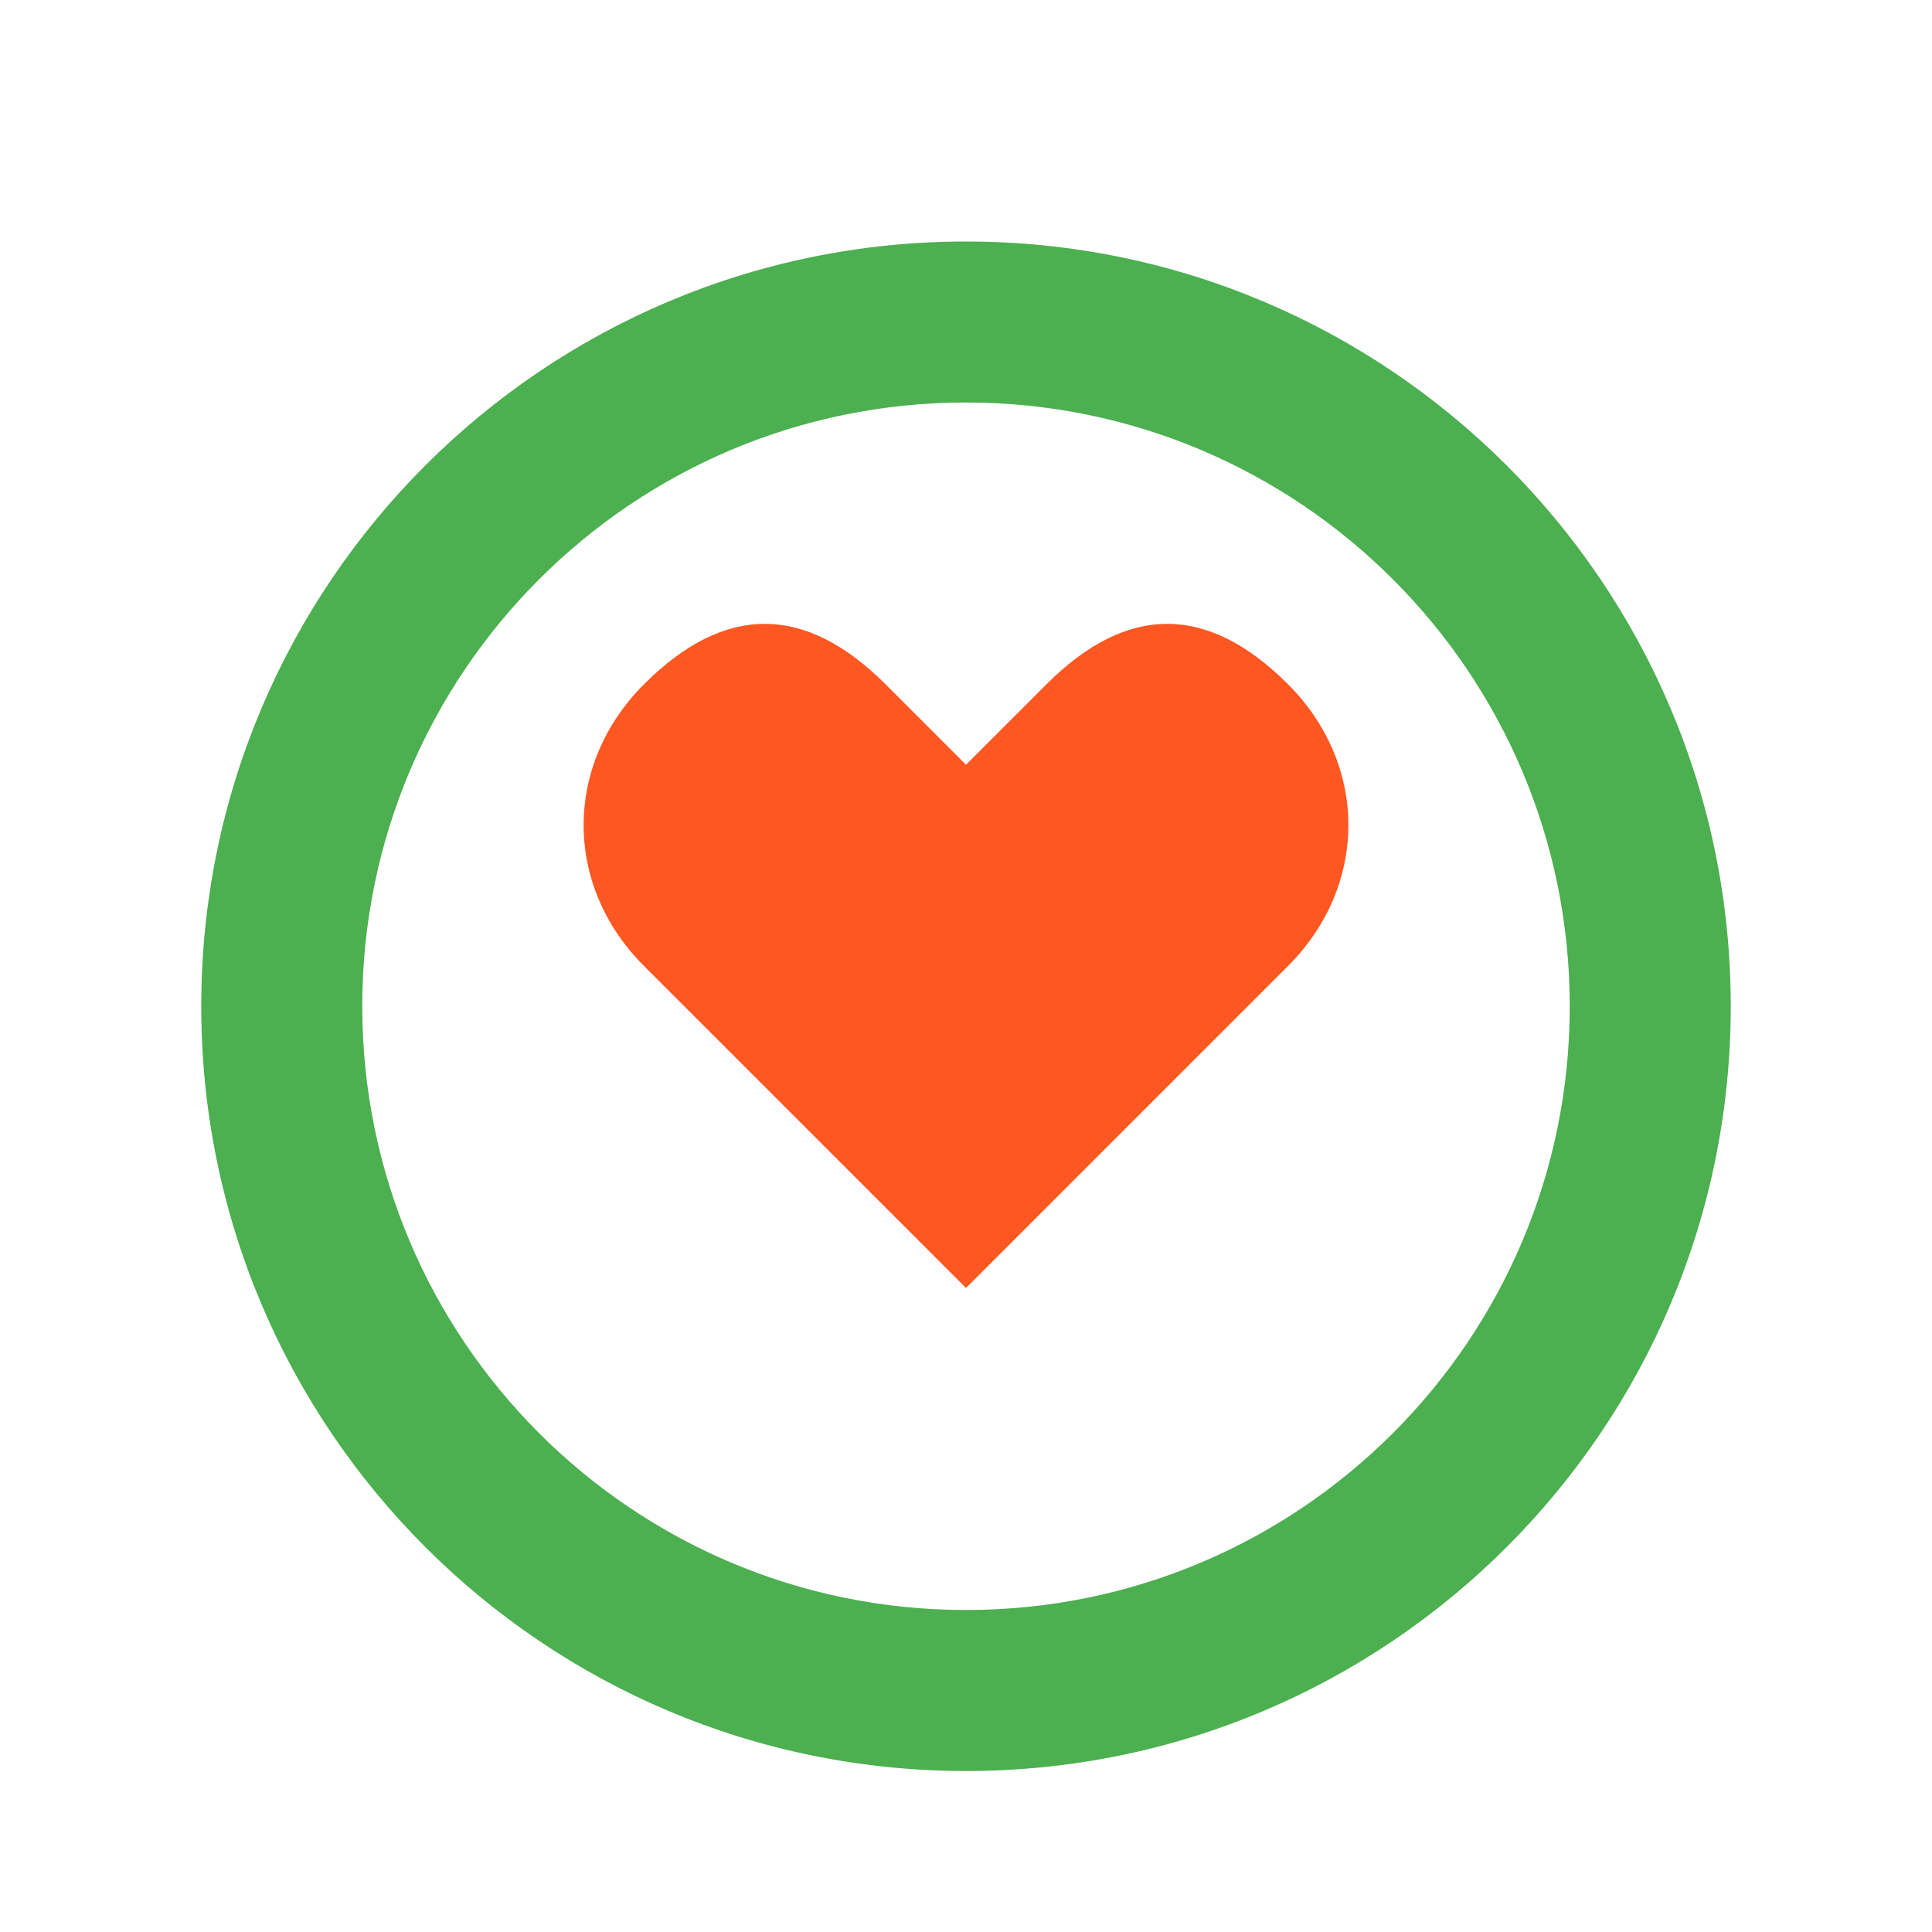
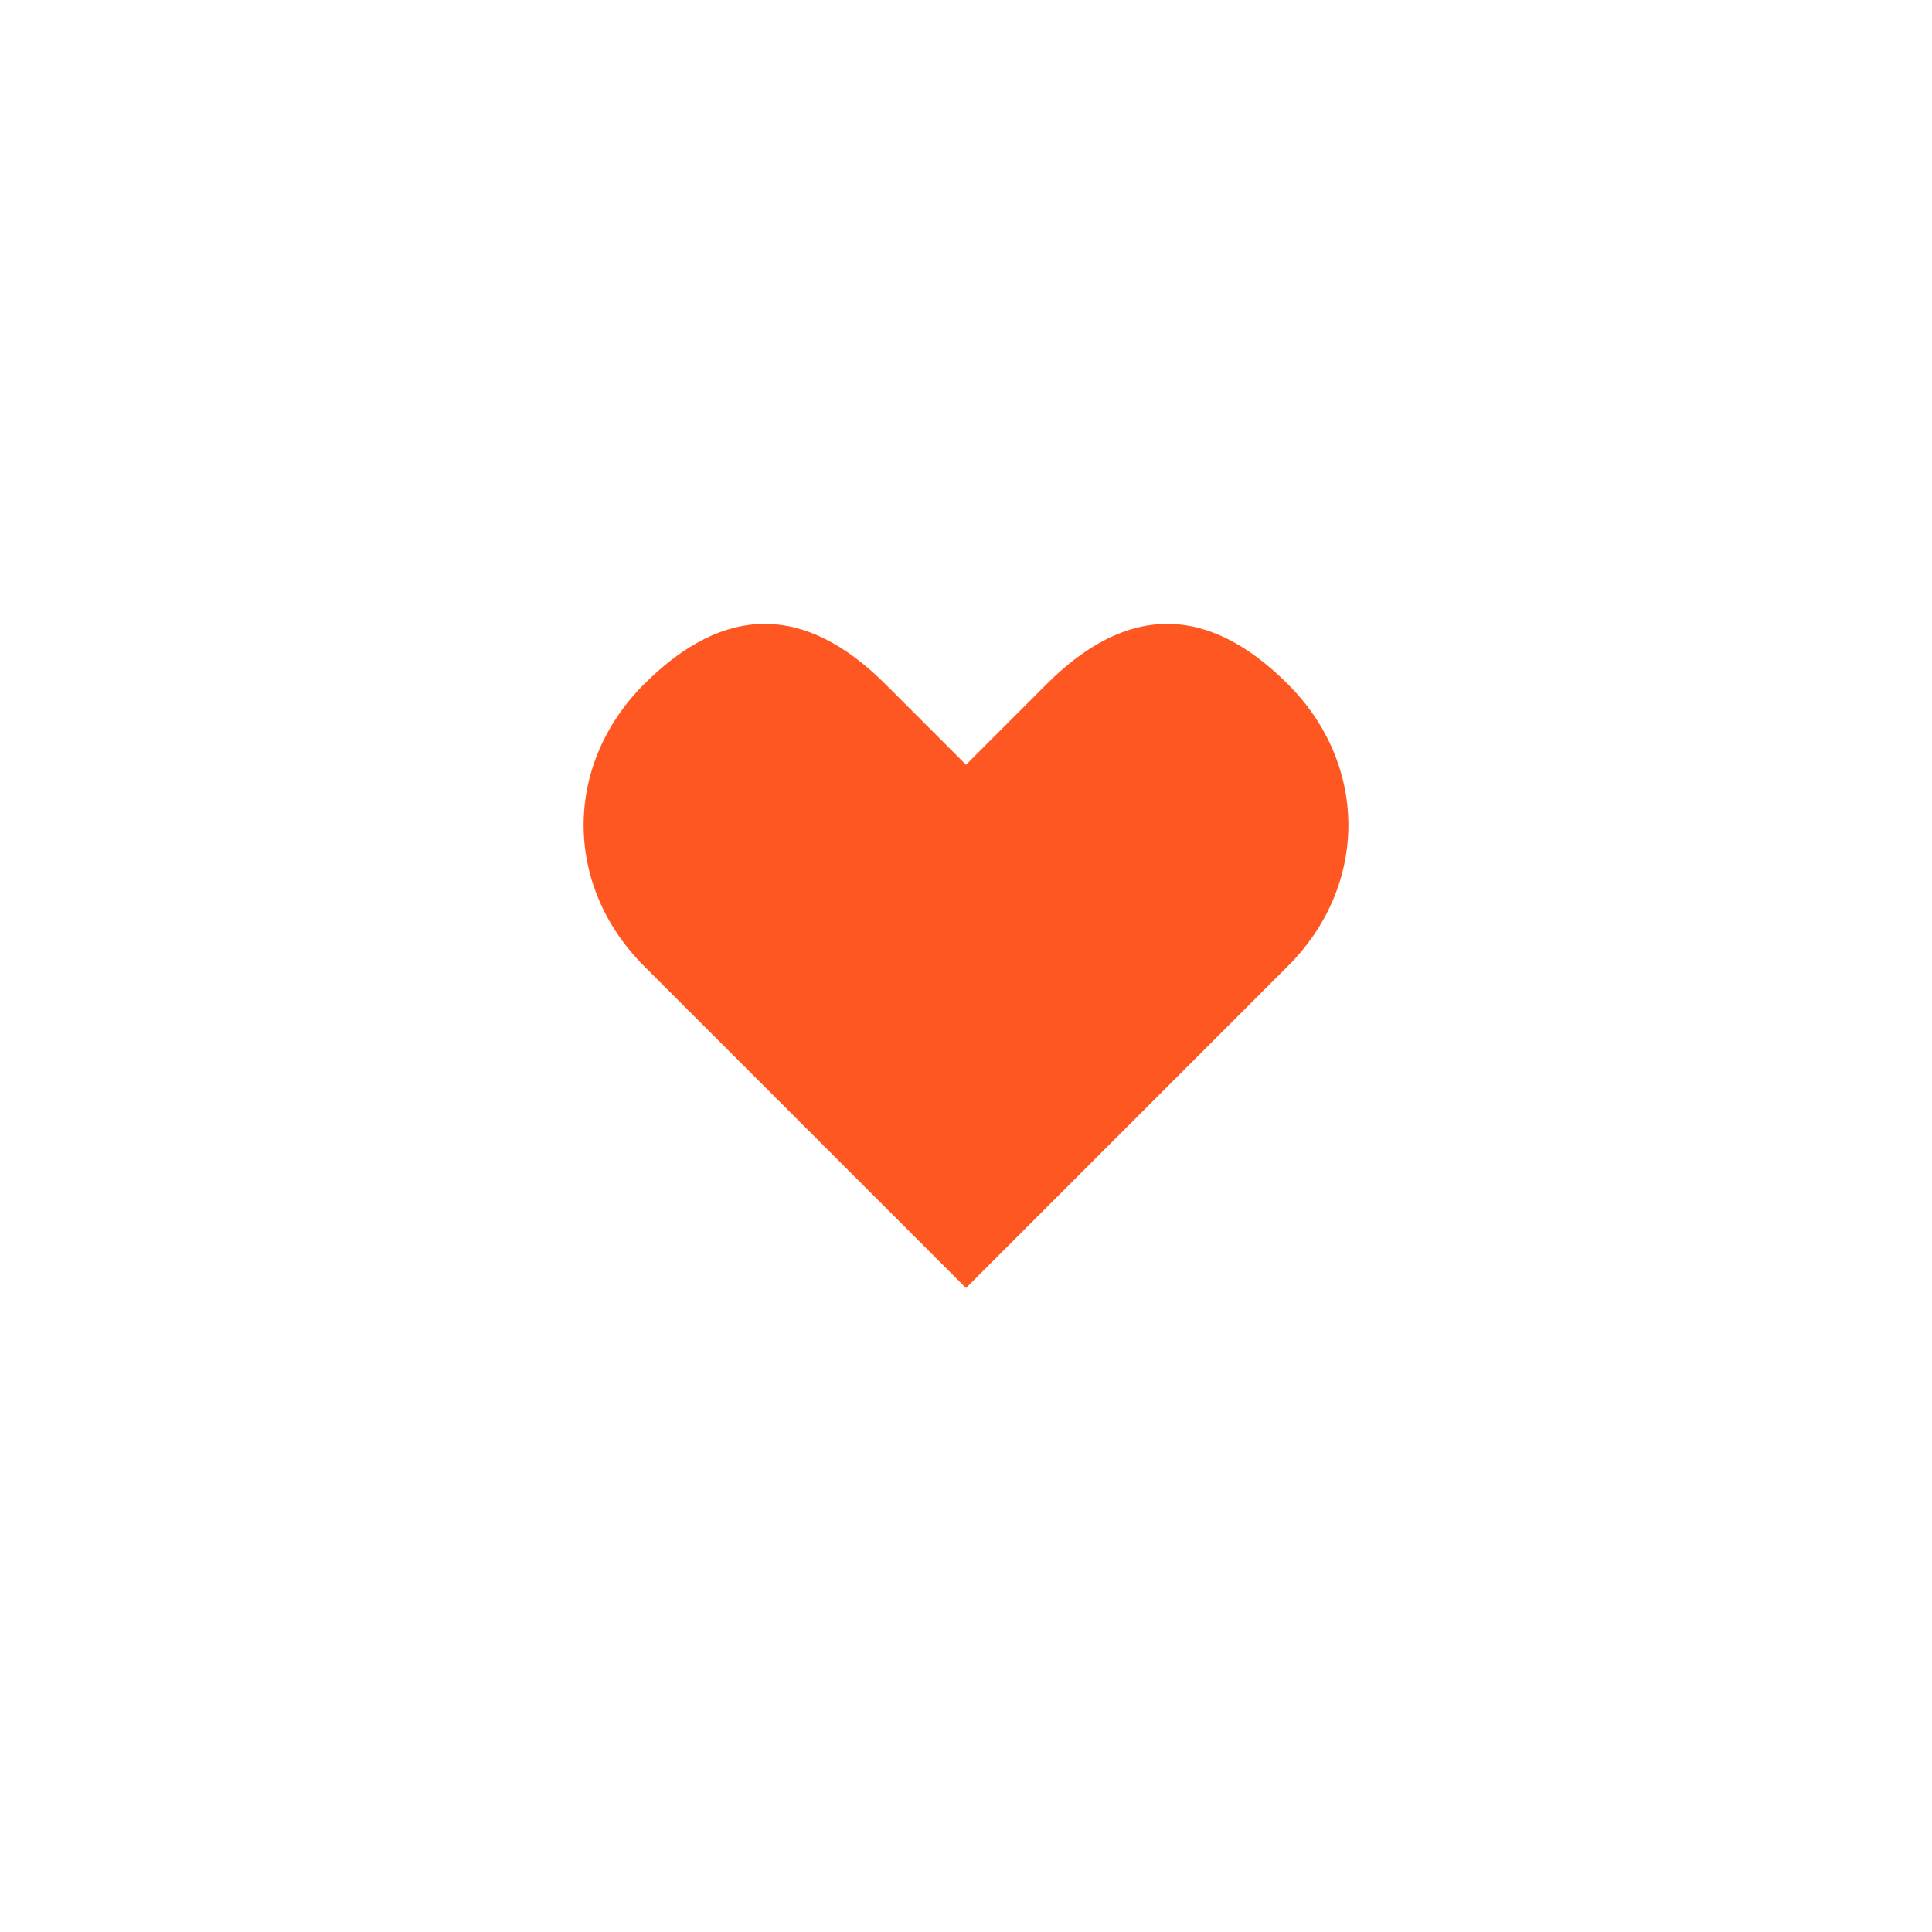
<svg xmlns="http://www.w3.org/2000/svg" width="48px" height="48px" viewBox="0 0 48 48" version="1.1">
  <title>健康检测图标</title>
  <g stroke="none" stroke-width="1" fill="none" fill-rule="evenodd">
-     <path d="M24,6 C34.493,6 43,14.507 43,25 C43,35.493 34.493,44 24,44 C13.507,44 5,35.493 5,25 C5,14.507 13.507,6 24,6 Z M24,10 C15.716,10 9,16.716 9,25 C9,33.284 15.716,40 24,40 C32.284,40 39,33.284 39,25 C39,16.716 32.284,10 24,10 Z" fill="#4CAF50" fill-rule="nonzero" />
    <path d="M24,32 C24,32 18,26 16,24 C14,22 14,19 16,17 C18,15 20,15 22,17 L24,19 L26,17 C28,15 30,15 32,17 C34,19 34,22 32,24 C30,26 24,32 24,32 Z" fill="#FF5722" fill-rule="nonzero" />
  </g>
</svg>